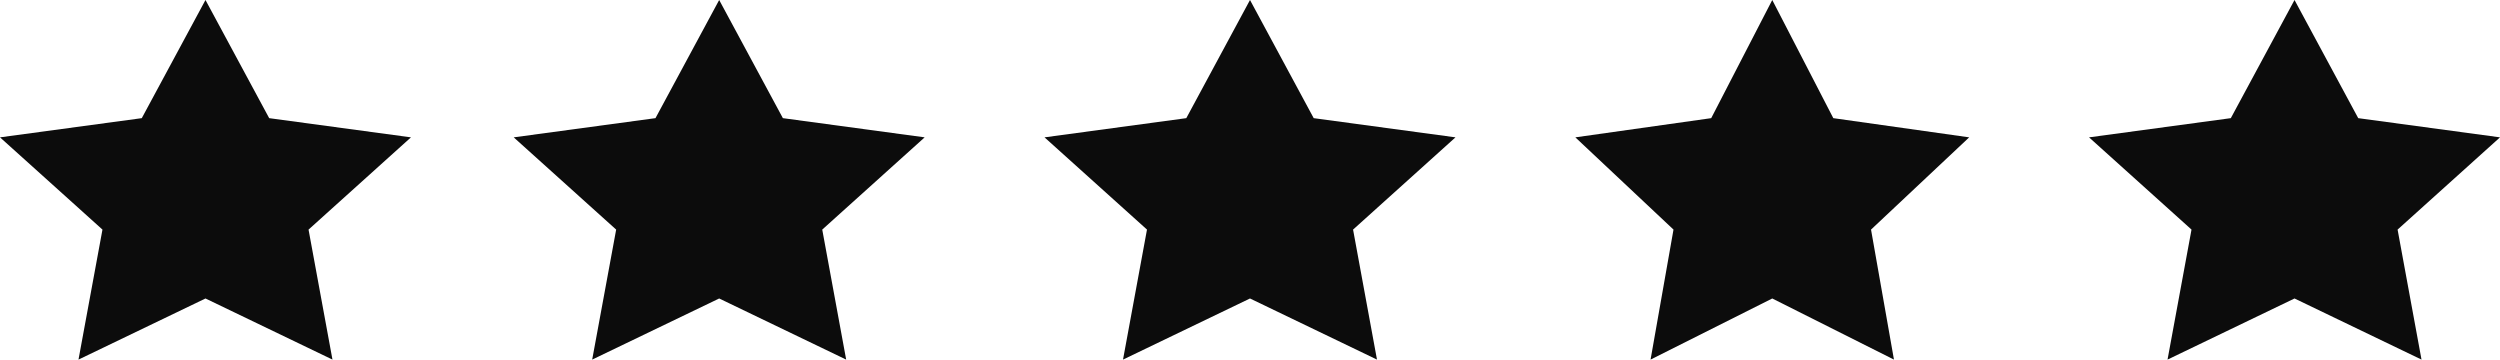
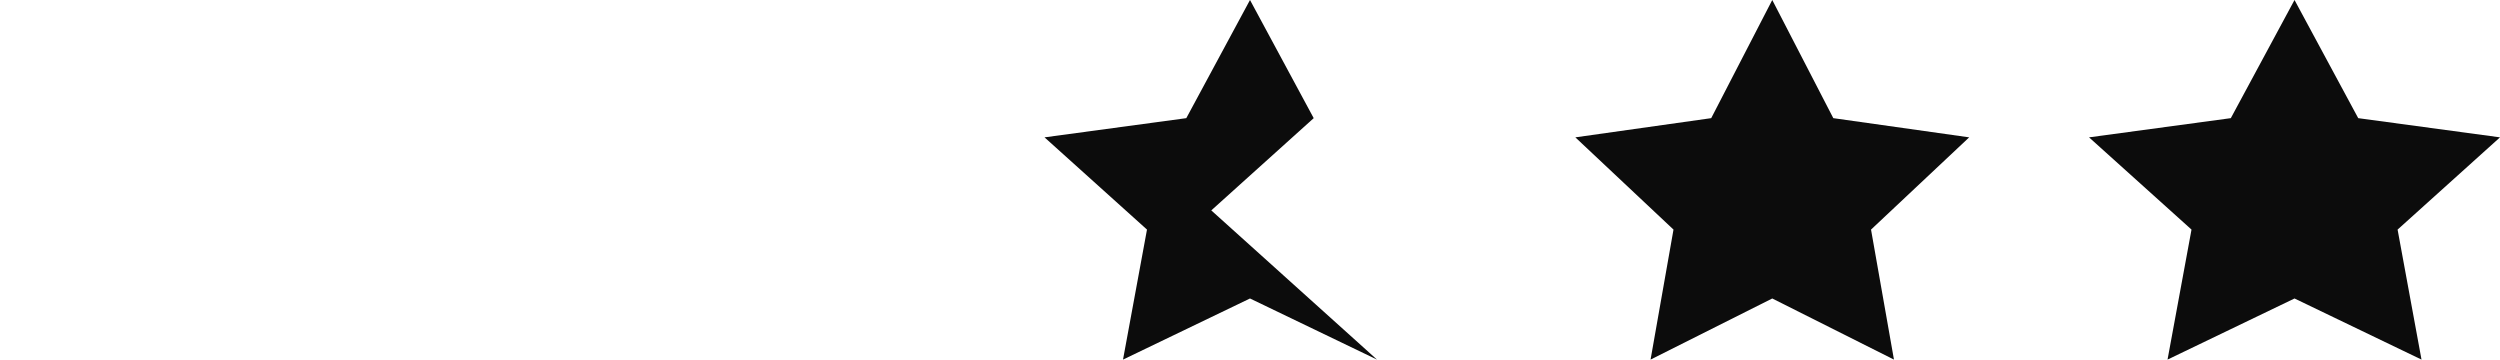
<svg xmlns="http://www.w3.org/2000/svg" width="146" height="21" viewBox="0 0 146 21">
  <g id="Group_4" data-name="Group 4" transform="translate(-598 -3227)">
-     <path id="Polygon_1" data-name="Polygon 1" d="M12,0l3.72,6.9L24,8.021l-5.981,5.387L19.416,21,12,17.431,4.584,21l1.4-7.592L0,8.021,8.28,6.9Z" transform="translate(598 3227)" fill="#0c0c0c" />
-     <path id="Polygon_4" data-name="Polygon 4" d="M12,0l3.72,6.9L24,8.021l-5.981,5.387L19.416,21,12,17.431,4.584,21l1.4-7.592L0,8.021,8.28,6.9Z" transform="translate(659 3227)" fill="#0c0c0c" />
-     <path id="Polygon_2" data-name="Polygon 2" d="M12,0l3.72,6.9L24,8.021l-5.981,5.387L19.416,21,12,17.431,4.584,21l1.4-7.592L0,8.021,8.28,6.9Z" transform="translate(628 3227)" fill="#0c0c0c" />
+     <path id="Polygon_4" data-name="Polygon 4" d="M12,0l3.72,6.9l-5.981,5.387L19.416,21,12,17.431,4.584,21l1.4-7.592L0,8.021,8.28,6.9Z" transform="translate(659 3227)" fill="#0c0c0c" />
    <path id="Polygon_3" data-name="Polygon 3" d="M11.5,0l3.565,6.9L23,8.021l-5.732,5.387L18.607,21,11.5,17.431,4.393,21l1.339-7.592L0,8.021,7.935,6.9Z" transform="translate(690 3227)" fill="#0c0c0c" />
    <path id="Polygon_5" data-name="Polygon 5" d="M12,0l3.72,6.9L24,8.021l-5.981,5.387L19.416,21,12,17.431,4.584,21l1.4-7.592L0,8.021,8.28,6.9Z" transform="translate(720 3227)" fill="#0c0c0c" />
  </g>
</svg>